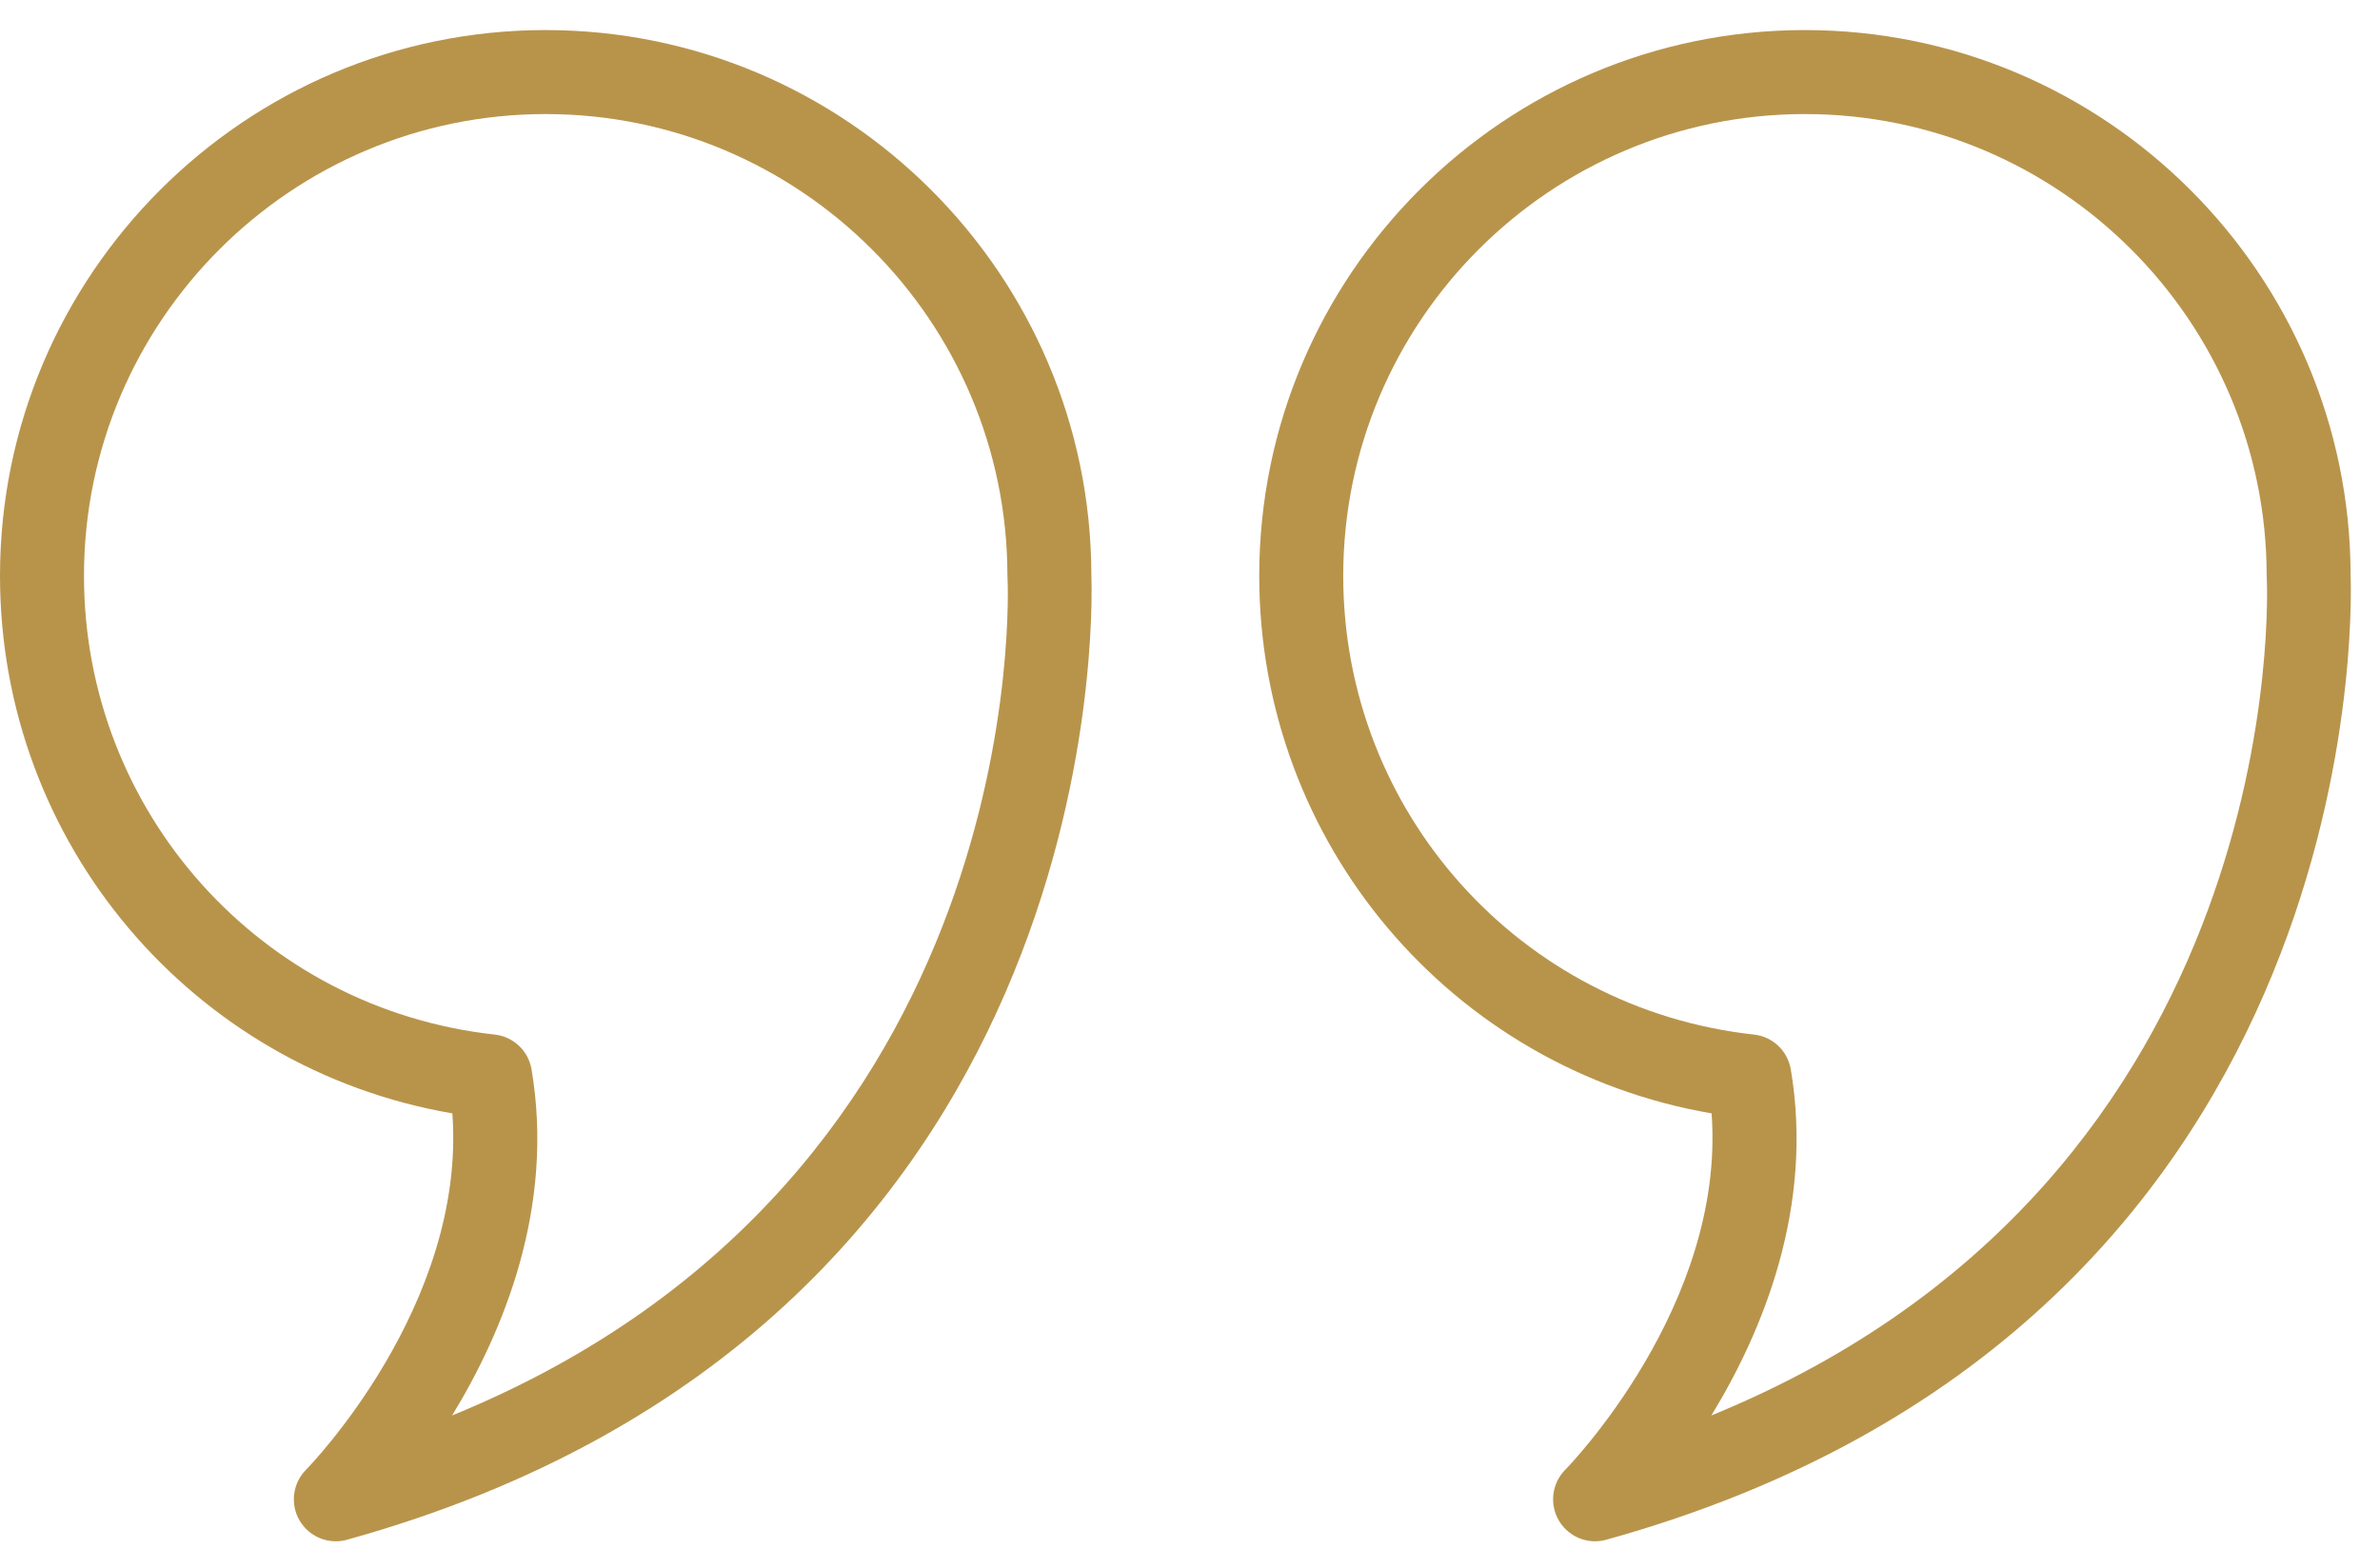
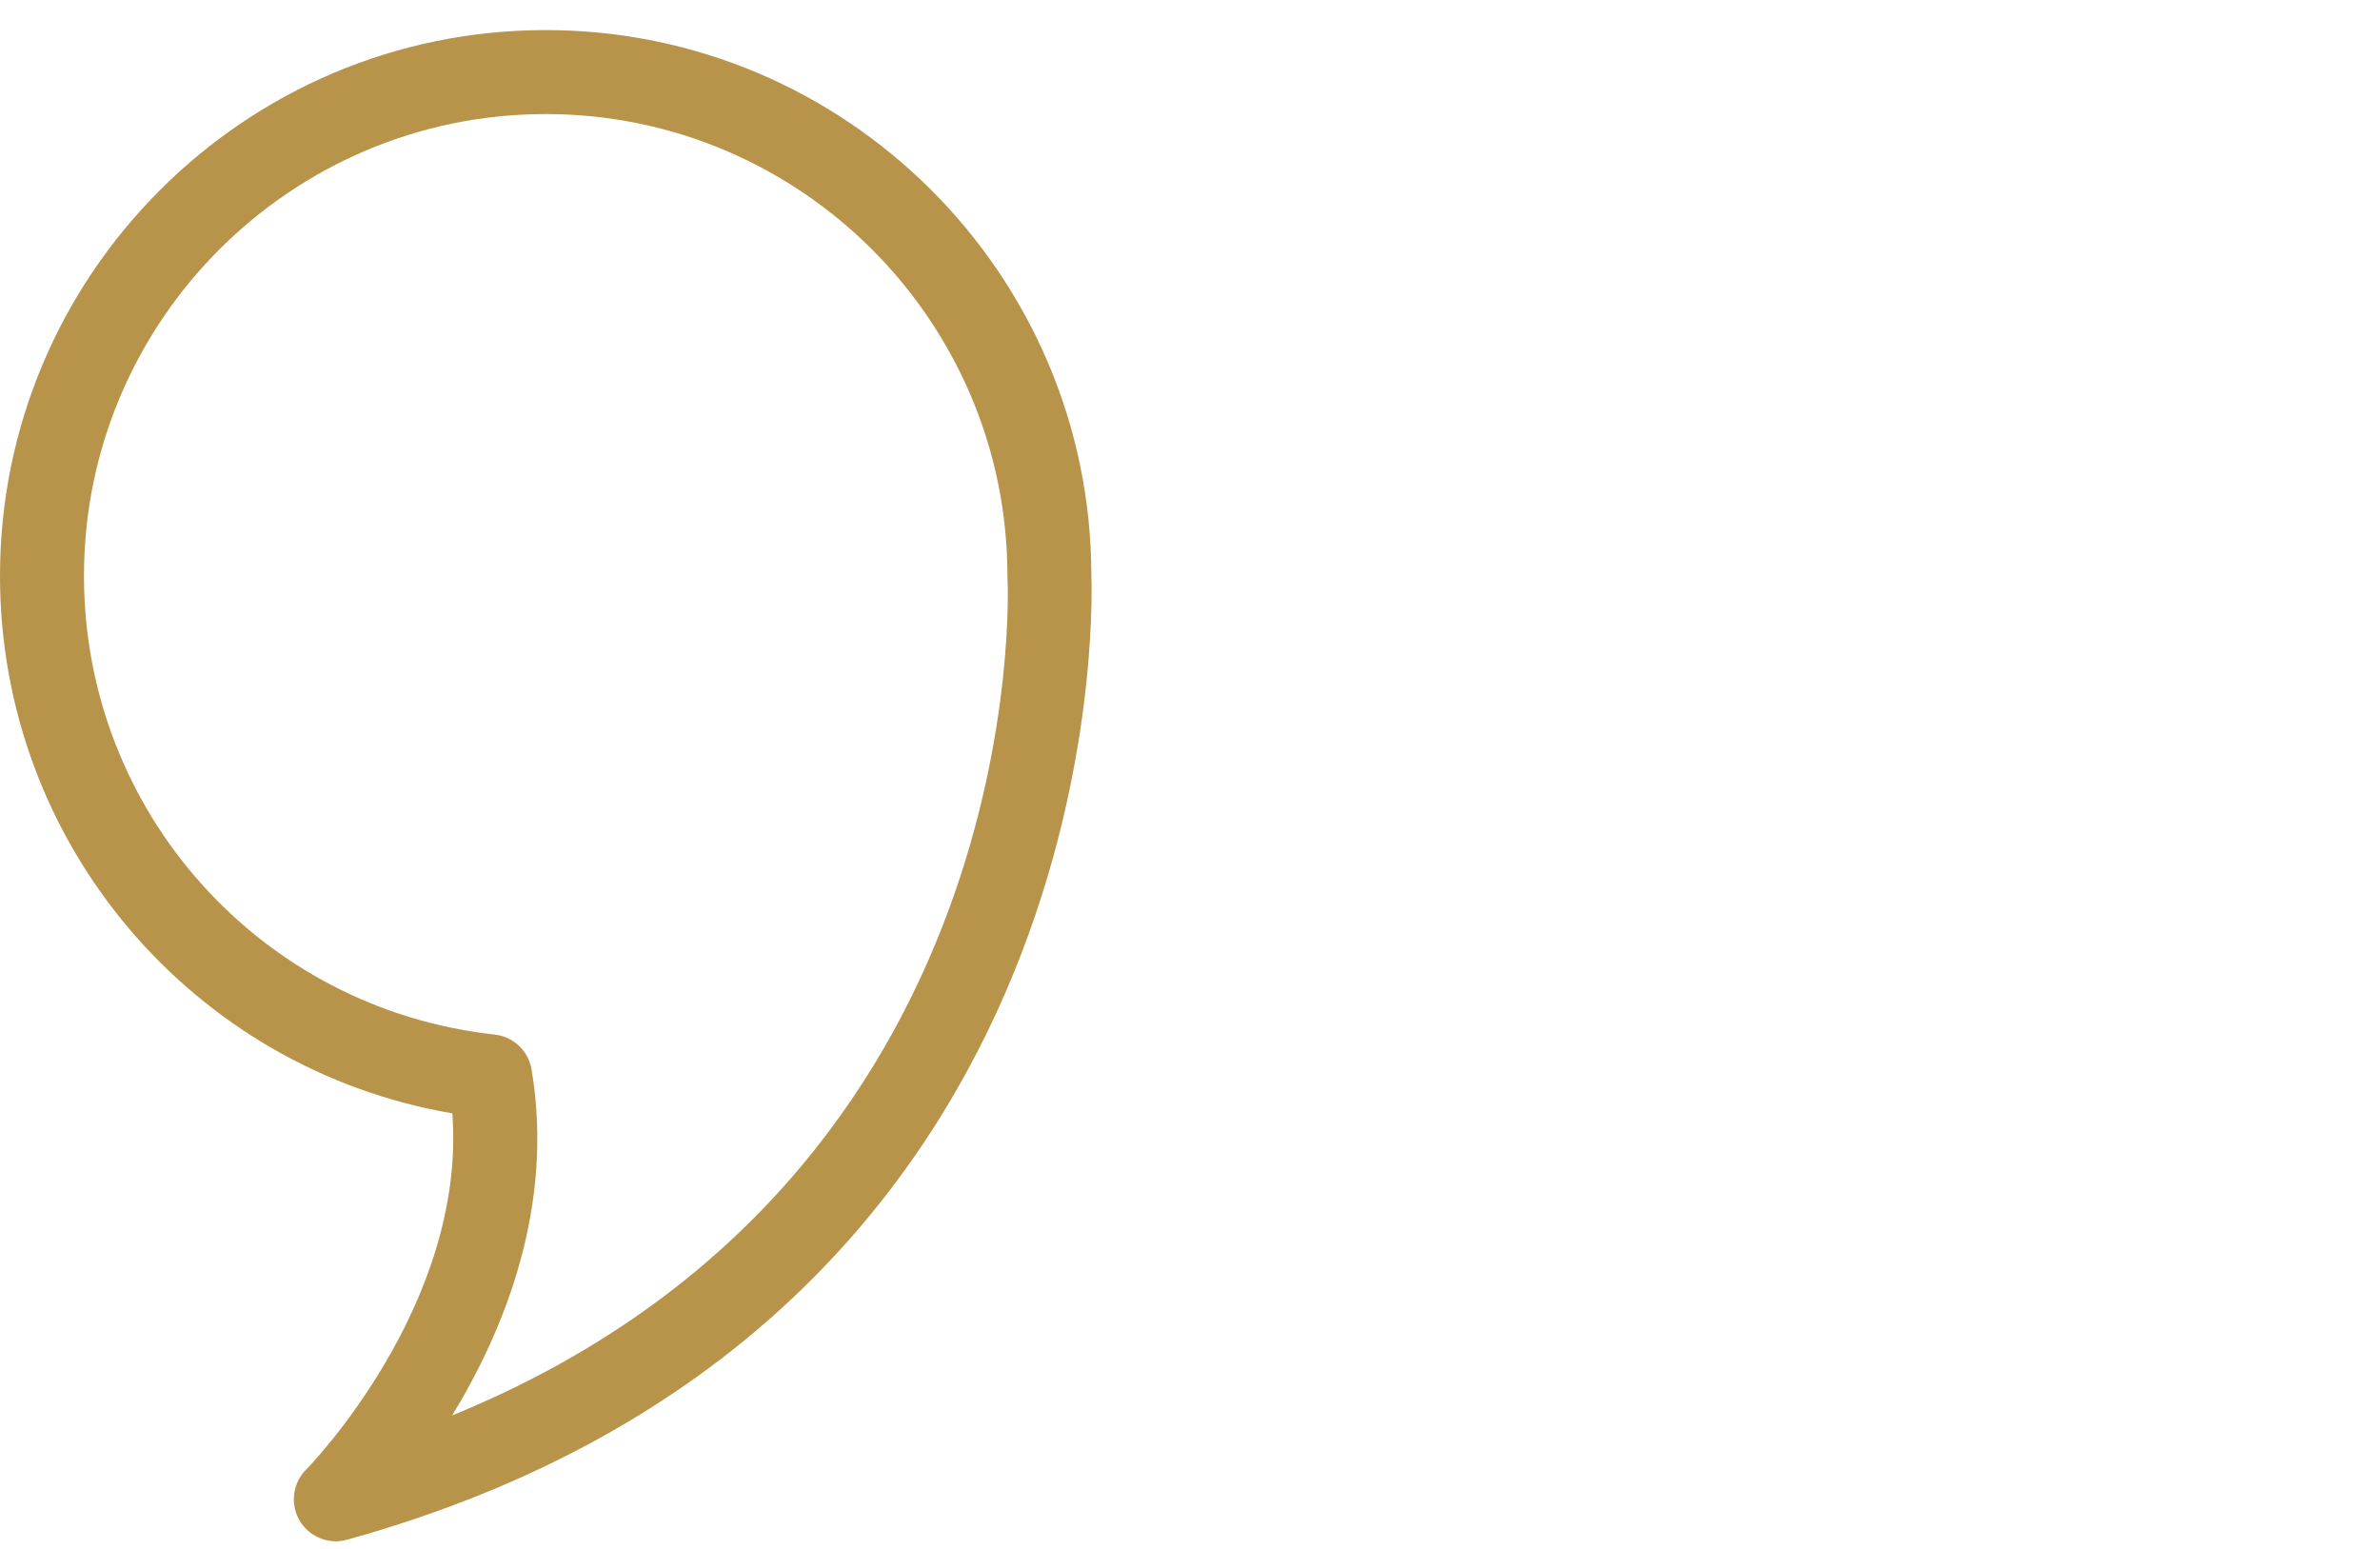
<svg xmlns="http://www.w3.org/2000/svg" width="63" height="41" viewBox="0 0 63 41" fill="none">
-   <path d="M62.222 15.218C62.209 7.265 55.734 0.796 47.777 0.796C39.812 0.796 33.333 7.276 33.333 15.241C33.333 22.32 38.422 28.289 45.307 29.47C45.683 34.559 41.48 38.856 41.435 38.901C41.079 39.259 41.009 39.811 41.264 40.246C41.467 40.593 41.835 40.796 42.223 40.796C42.321 40.796 42.421 40.783 42.52 40.755C62.681 35.156 62.263 16.251 62.221 15.217L62.222 15.218ZM45.3 37.467C46.664 35.234 48.02 31.954 47.403 28.304C47.32 27.814 46.923 27.438 46.429 27.384C40.23 26.704 35.556 21.483 35.556 15.241C35.556 8.502 41.039 3.019 47.778 3.019C54.517 3.019 60 8.502 60 15.241C60 15.263 60.001 15.284 60.003 15.306C60.013 15.475 60.739 31.159 45.3 37.466L45.3 37.467Z" fill="#B8944B" />
  <path d="M28.889 15.218C28.876 7.265 22.401 0.796 14.444 0.796C6.479 0.796 0 7.276 0 15.241C0 22.32 5.089 28.289 11.974 29.47C12.35 34.559 8.147 38.856 8.102 38.901C7.746 39.259 7.676 39.811 7.93 40.246C8.134 40.593 8.502 40.796 8.89 40.796C8.988 40.796 9.088 40.783 9.187 40.755C29.349 35.156 28.93 16.251 28.888 15.217L28.889 15.218ZM11.967 37.467C13.331 35.234 14.687 31.954 14.07 28.304C13.987 27.814 13.59 27.438 13.096 27.384C6.897 26.704 2.223 21.483 2.223 15.241C2.223 8.502 7.706 3.019 14.445 3.019C21.184 3.019 26.667 8.502 26.667 15.241C26.667 15.263 26.668 15.284 26.67 15.306C26.68 15.475 27.406 31.159 11.967 37.466L11.967 37.467Z" fill="#B8944B" />
</svg>